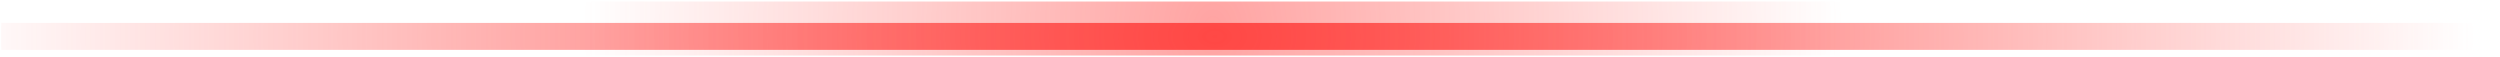
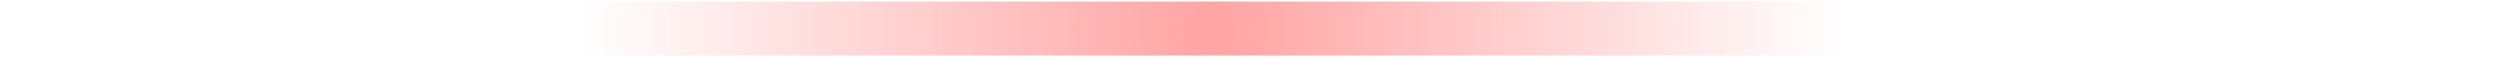
<svg xmlns="http://www.w3.org/2000/svg" width="100%" height="100%" viewBox="0 0 927 21" version="1.1" xml:space="preserve" style="fill-rule:evenodd;clip-rule:evenodd;stroke-linejoin:round;stroke-miterlimit:2;">
  <g transform="matrix(1,0,0,1,-964.332,-1538)">
    <g transform="matrix(1.735,0,0,2.548,85.122,-3663.33)">
      <g transform="matrix(0.559,0,0,0.495,506.615,1278.27)">
        <rect x="0" y="1542" width="955" height="15.878" style="fill:url(#_Radial1);" />
      </g>
    </g>
    <g transform="matrix(1.735,0,0,2.548,85.122,-3663.33)">
      <g transform="matrix(0.559,0,0,0.247,507,1663.8)">
-         <rect x="0" y="1542" width="955" height="15.878" style="fill:url(#_Radial2);" />
-       </g>
+         </g>
    </g>
  </g>
  <defs>
    <radialGradient id="_Radial1" cx="0" cy="0" r="1" gradientUnits="userSpaceOnUse" gradientTransform="matrix(481,0,0,481,464,1550)">
      <stop offset="0" style="stop-color:rgb(255,72,69);stop-opacity:0.5" />
      <stop offset="0.5" style="stop-color:rgb(255,72,69);stop-opacity:0" />
      <stop offset="1" style="stop-color:rgb(255,72,69);stop-opacity:0" />
    </radialGradient>
    <radialGradient id="_Radial2" cx="0" cy="0" r="1" gradientUnits="userSpaceOnUse" gradientTransform="matrix(481,0,0,481,464,1550)">
      <stop offset="0" style="stop-color:rgb(255,72,69);stop-opacity:1" />
      <stop offset="1" style="stop-color:rgb(255,72,69);stop-opacity:0" />
    </radialGradient>
  </defs>
</svg>